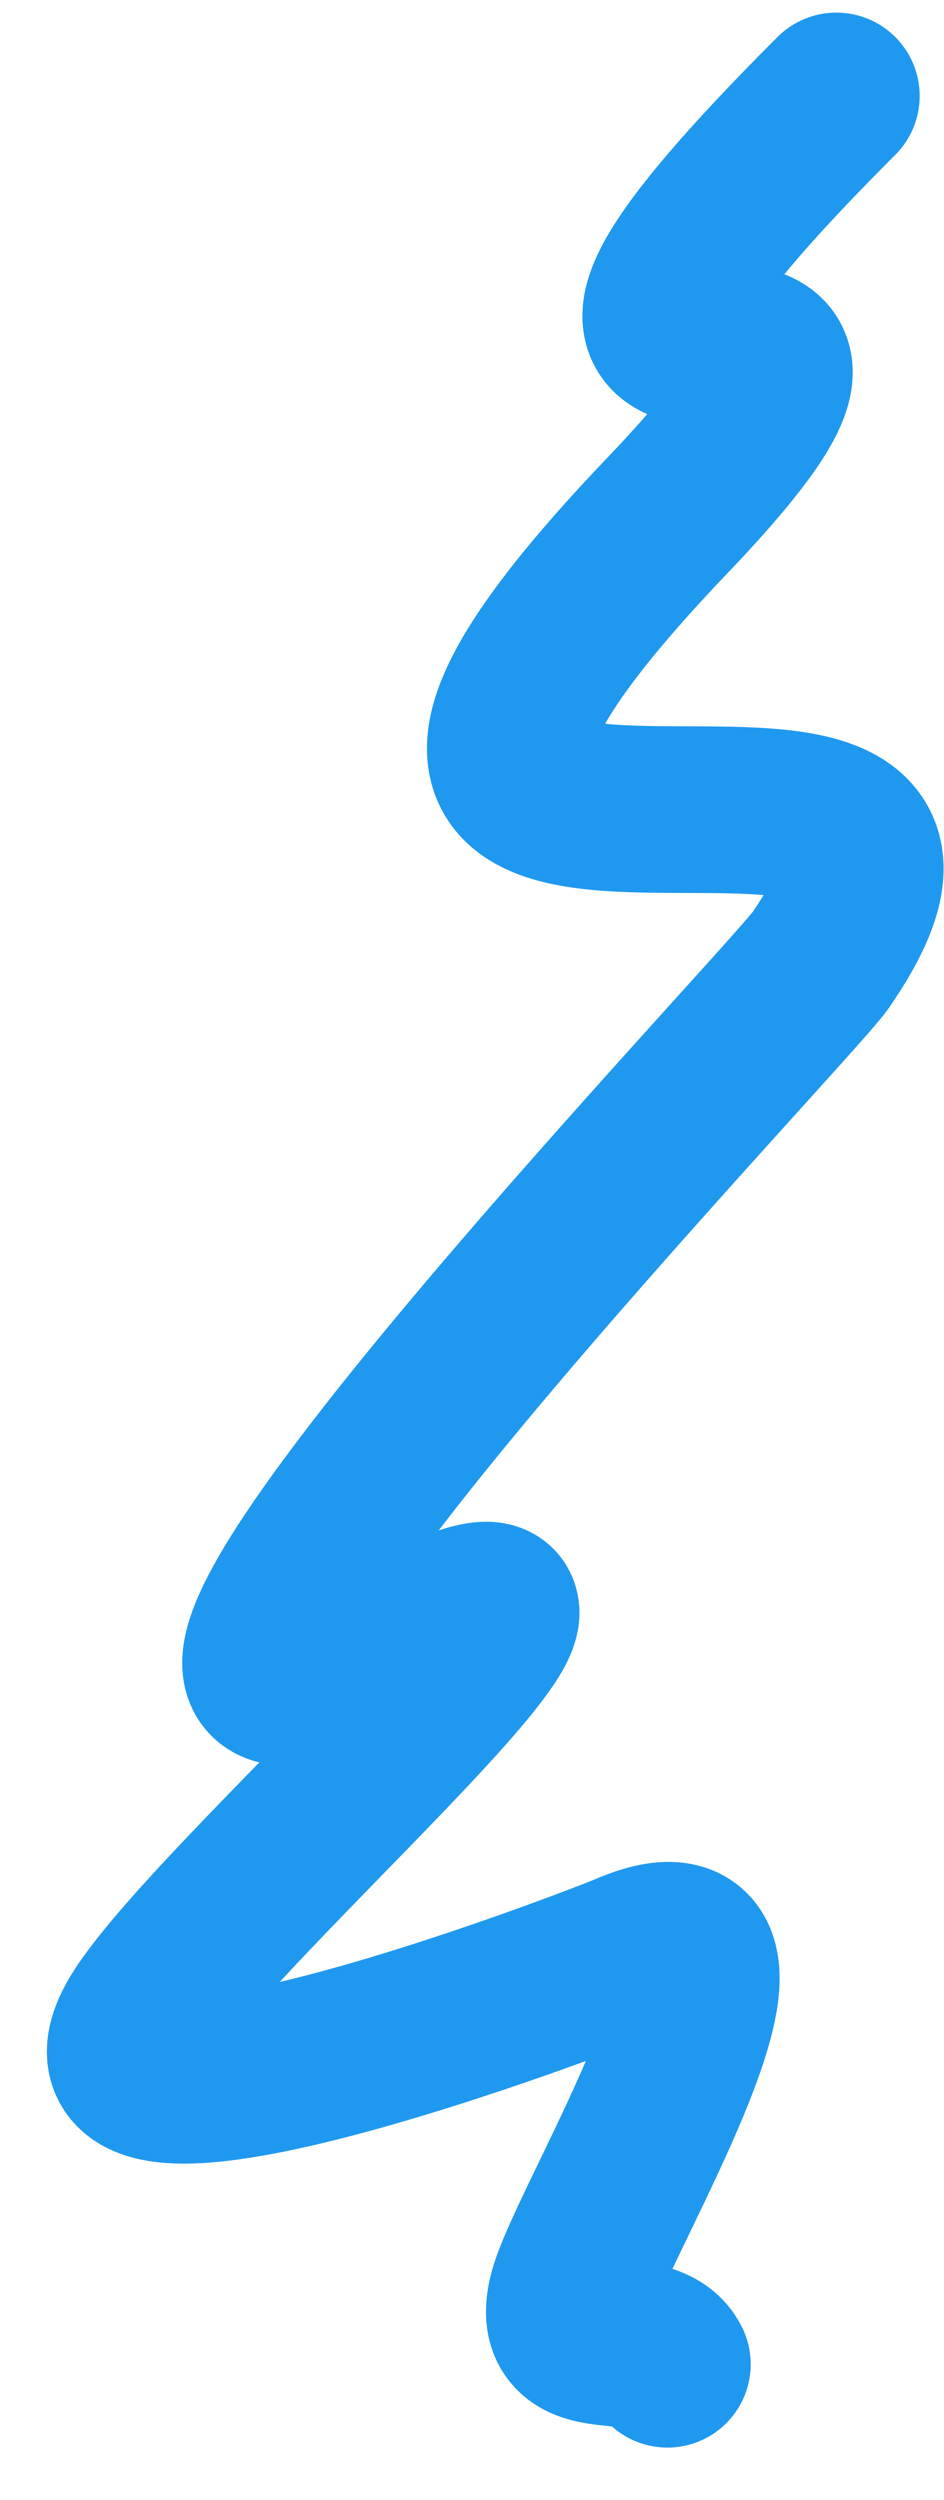
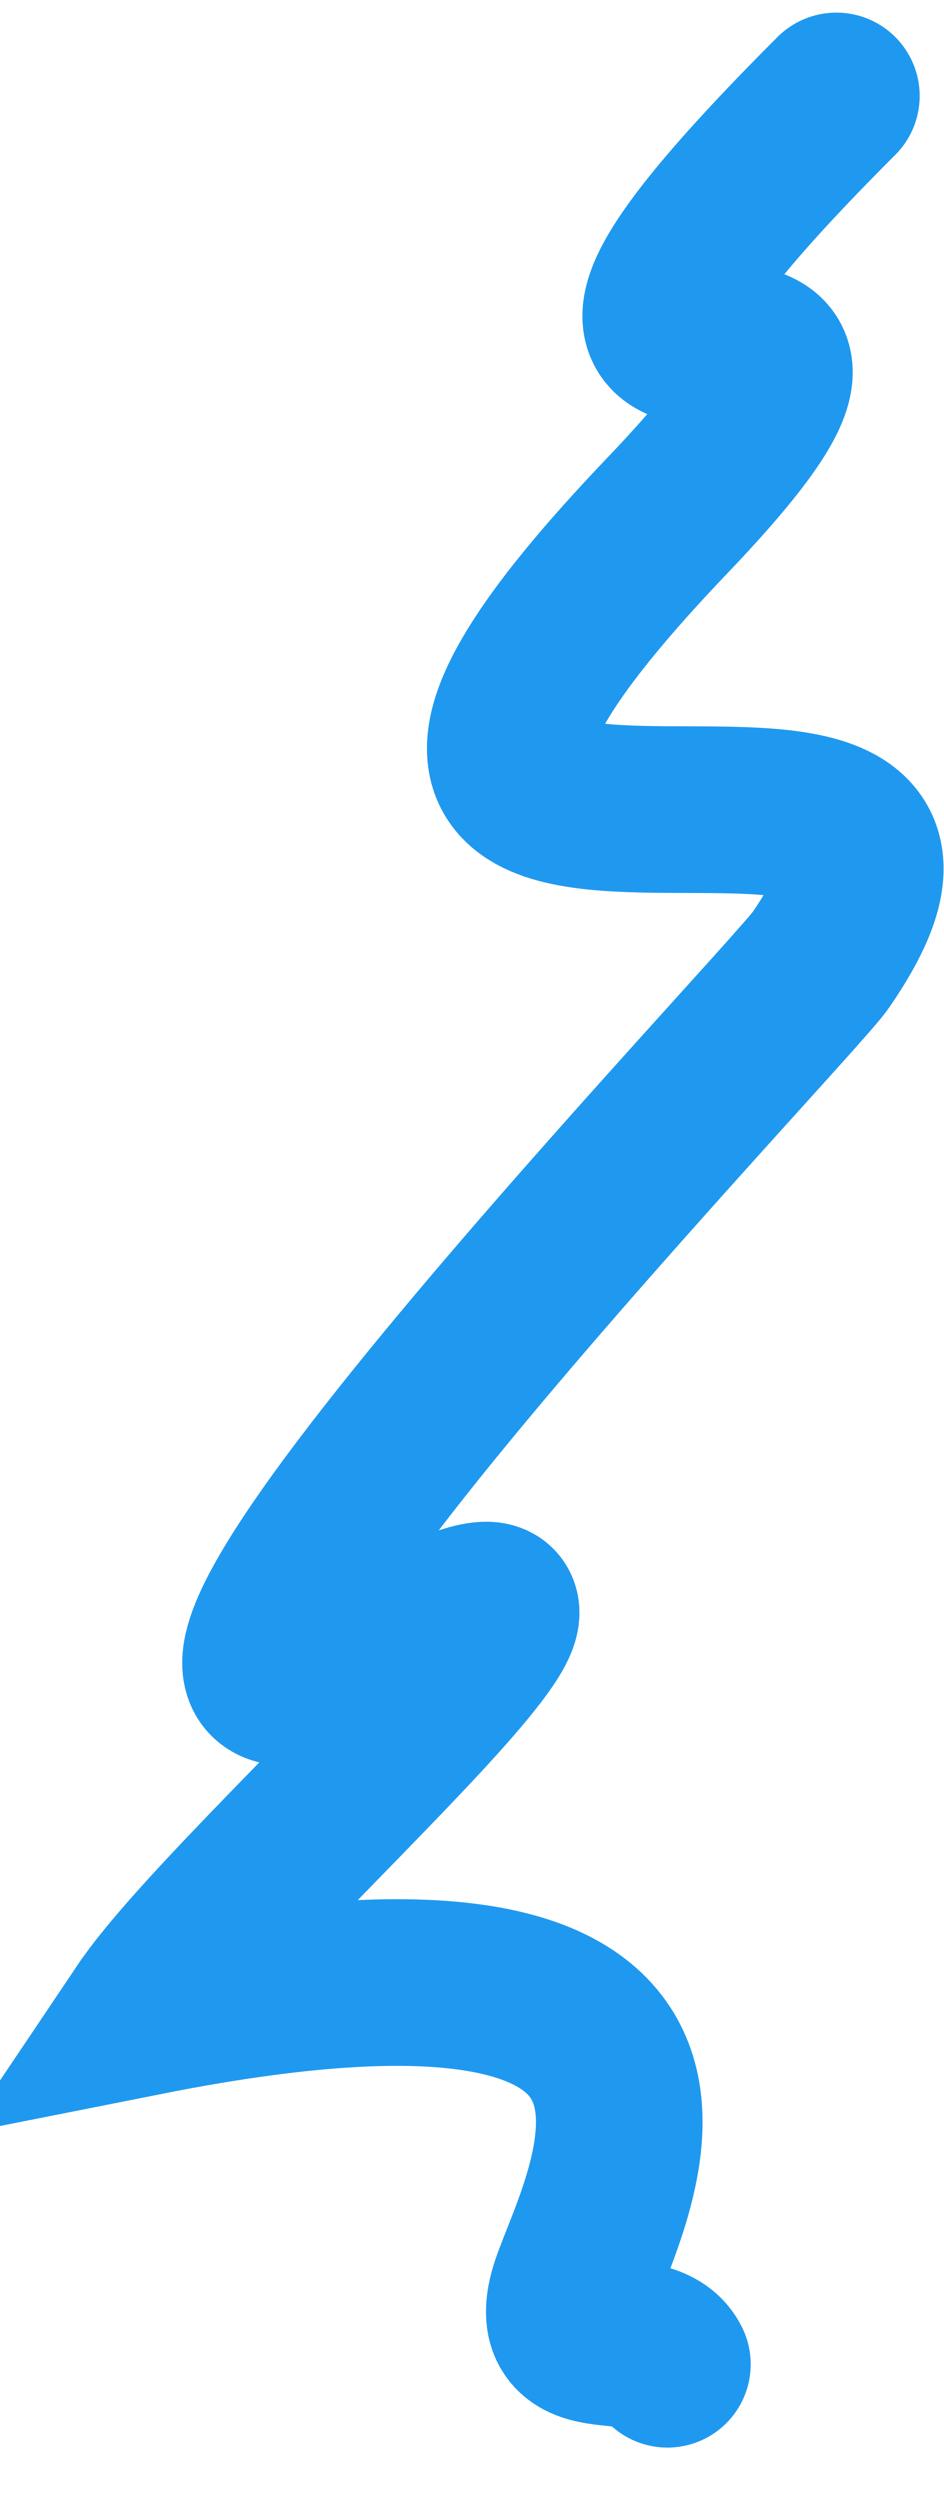
<svg xmlns="http://www.w3.org/2000/svg" width="17" height="45" viewBox="0 0 17 45" fill="none">
-   <path d="M15.062 1.727C7.065 9.724 17.898 3.125 12.019 9.279C2.944 18.777 18.966 11.214 14.78 17.282C14.168 18.169 -0.658 33.617 6.946 29.624C12.712 26.598 4.272 33.782 2.635 36.218C0.518 39.37 10.615 35.501 11.314 35.204C14.437 33.876 10.648 39.968 10.3 41.291C9.945 42.638 11.652 41.826 12.019 42.559" stroke="#1F99F0" stroke-width="3" stroke-linecap="round" />
+   <path d="M15.062 1.727C7.065 9.724 17.898 3.125 12.019 9.279C2.944 18.777 18.966 11.214 14.78 17.282C14.168 18.169 -0.658 33.617 6.946 29.624C12.712 26.598 4.272 33.782 2.635 36.218C14.437 33.876 10.648 39.968 10.3 41.291C9.945 42.638 11.652 41.826 12.019 42.559" stroke="#1F99F0" stroke-width="3" stroke-linecap="round" />
</svg>